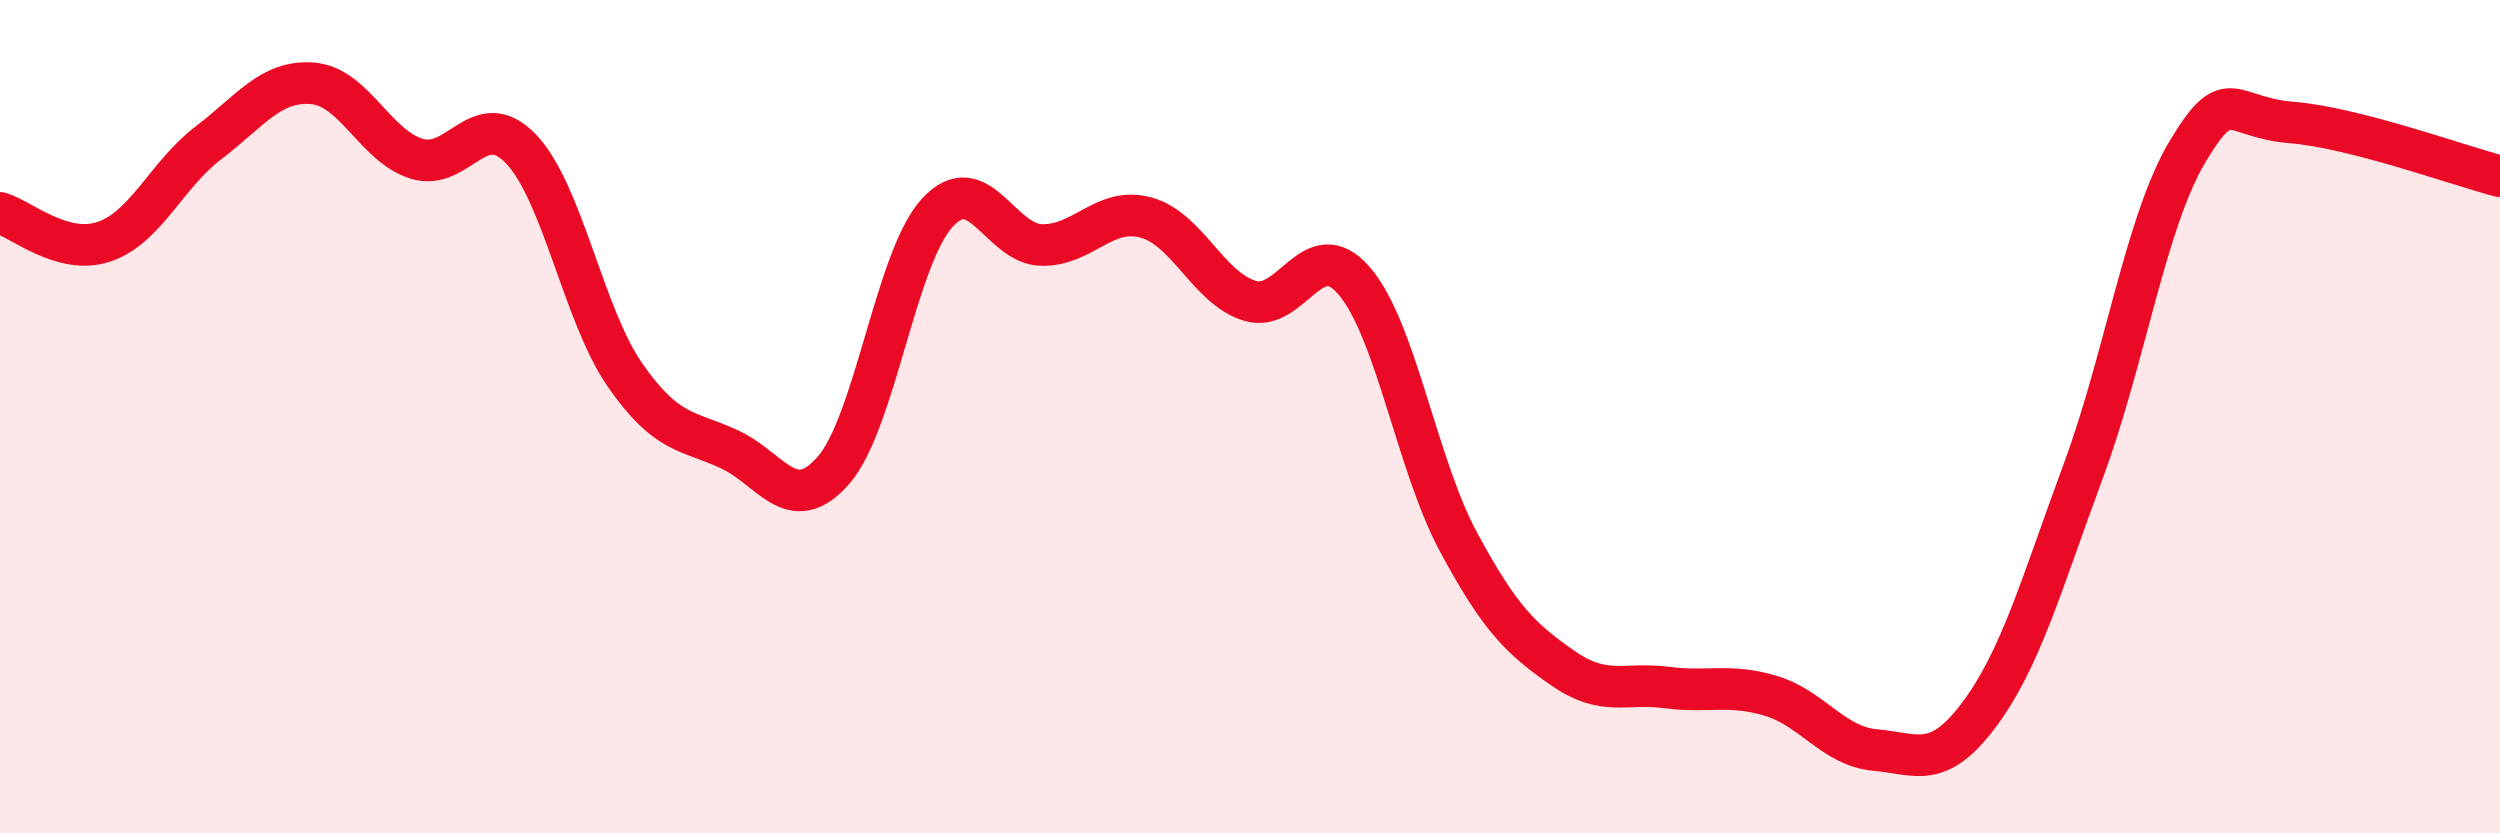
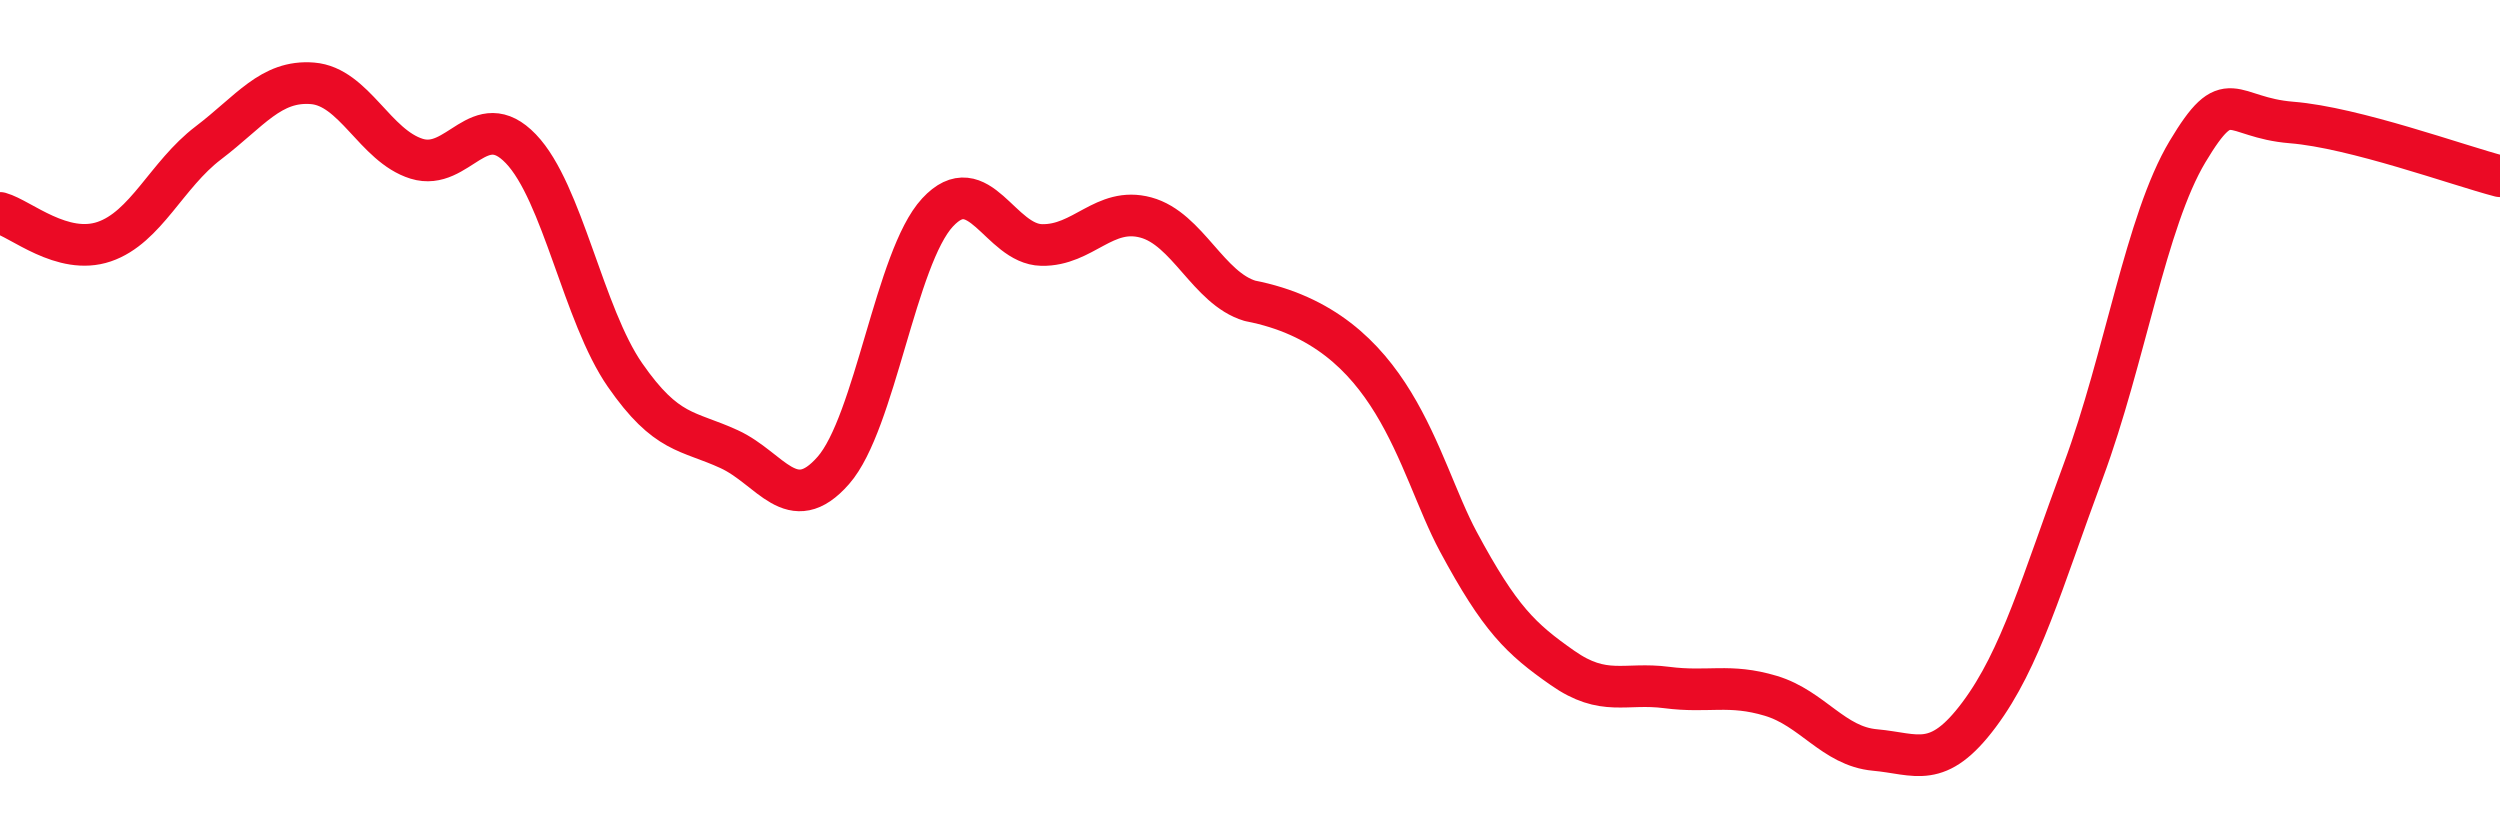
<svg xmlns="http://www.w3.org/2000/svg" width="60" height="20" viewBox="0 0 60 20">
-   <path d="M 0,5.11 C 0.5,5.25 1.5,6.14 2.5,5.8 C 3.5,5.46 4,4.19 5,3.43 C 6,2.67 6.5,1.92 7.5,2 C 8.5,2.08 9,3.5 10,3.81 C 11,4.12 11.5,2.53 12.5,3.57 C 13.5,4.61 14,7.56 15,9 C 16,10.44 16.5,10.32 17.5,10.78 C 18.5,11.24 19,12.43 20,11.29 C 21,10.15 21.5,6.18 22.5,5.1 C 23.5,4.02 24,5.86 25,5.88 C 26,5.9 26.5,4.95 27.5,5.22 C 28.5,5.49 29,6.92 30,7.22 C 31,7.52 31.5,5.58 32.5,6.74 C 33.5,7.9 34,11.14 35,13 C 36,14.86 36.5,15.33 37.5,16.03 C 38.5,16.73 39,16.37 40,16.5 C 41,16.63 41.5,16.4 42.5,16.7 C 43.5,17 44,17.91 45,18 C 46,18.09 46.5,18.49 47.5,17.15 C 48.5,15.81 49,14 50,11.3 C 51,8.6 51.5,5.31 52.5,3.64 C 53.5,1.97 53.5,2.82 55,2.94 C 56.5,3.06 59,3.97 60,4.23L60 20L0 20Z" fill="#EB0A25" opacity="0.1" stroke-linecap="round" stroke-linejoin="round" />
-   <path d="M 0,5.11 C 0.5,5.25 1.5,6.14 2.5,5.8 C 3.5,5.46 4,4.19 5,3.43 C 6,2.67 6.5,1.92 7.5,2 C 8.5,2.08 9,3.5 10,3.81 C 11,4.12 11.5,2.53 12.5,3.57 C 13.5,4.61 14,7.56 15,9 C 16,10.44 16.5,10.32 17.5,10.78 C 18.5,11.24 19,12.43 20,11.29 C 21,10.15 21.5,6.18 22.5,5.1 C 23.5,4.02 24,5.86 25,5.88 C 26,5.9 26.5,4.95 27.5,5.22 C 28.5,5.49 29,6.92 30,7.22 C 31,7.52 31.5,5.58 32.5,6.74 C 33.5,7.9 34,11.14 35,13 C 36,14.86 36.5,15.33 37.5,16.03 C 38.5,16.73 39,16.37 40,16.5 C 41,16.63 41.5,16.4 42.5,16.7 C 43.5,17 44,17.91 45,18 C 46,18.09 46.5,18.49 47.5,17.15 C 48.5,15.81 49,14 50,11.3 C 51,8.6 51.5,5.31 52.5,3.64 C 53.5,1.97 53.5,2.82 55,2.94 C 56.5,3.06 59,3.97 60,4.23" stroke="#EB0A25" stroke-width="1" fill="none" stroke-linecap="round" stroke-linejoin="round" />
+   <path d="M 0,5.11 C 0.5,5.25 1.5,6.14 2.5,5.8 C 3.5,5.46 4,4.19 5,3.43 C 6,2.67 6.5,1.92 7.5,2 C 8.5,2.08 9,3.5 10,3.81 C 11,4.12 11.5,2.53 12.5,3.57 C 13.5,4.61 14,7.56 15,9 C 16,10.44 16.5,10.32 17.5,10.78 C 18.5,11.24 19,12.43 20,11.29 C 21,10.15 21.5,6.18 22.5,5.1 C 23.5,4.02 24,5.86 25,5.88 C 26,5.9 26.5,4.95 27.5,5.22 C 28.5,5.49 29,6.92 30,7.22 C 33.5,7.9 34,11.14 35,13 C 36,14.86 36.5,15.33 37.5,16.03 C 38.5,16.73 39,16.37 40,16.5 C 41,16.63 41.5,16.4 42.5,16.7 C 43.5,17 44,17.91 45,18 C 46,18.09 46.5,18.49 47.5,17.15 C 48.5,15.81 49,14 50,11.3 C 51,8.6 51.5,5.31 52.5,3.64 C 53.5,1.97 53.5,2.82 55,2.94 C 56.5,3.06 59,3.97 60,4.23" stroke="#EB0A25" stroke-width="1" fill="none" stroke-linecap="round" stroke-linejoin="round" />
</svg>